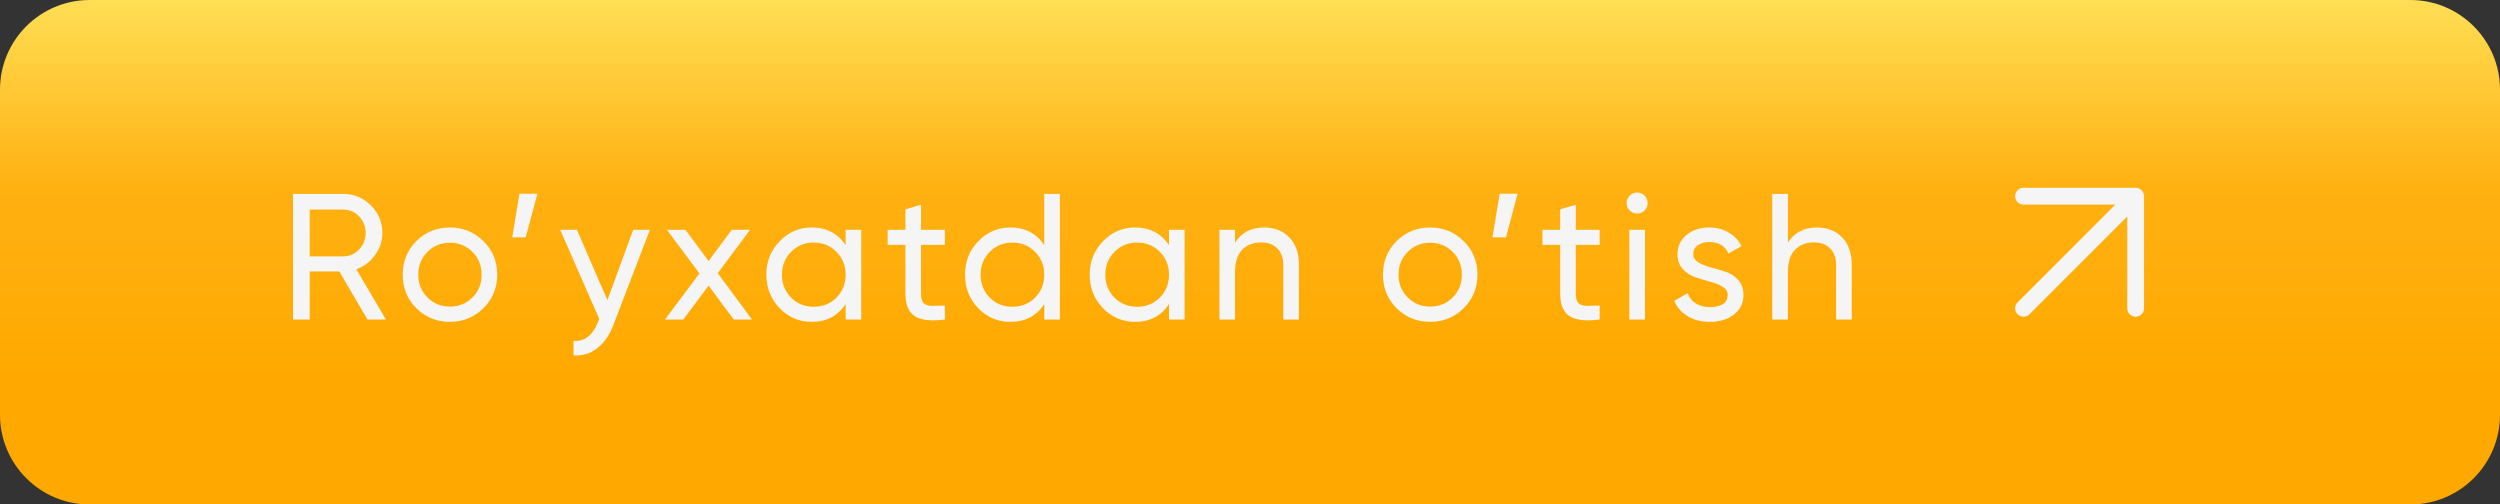
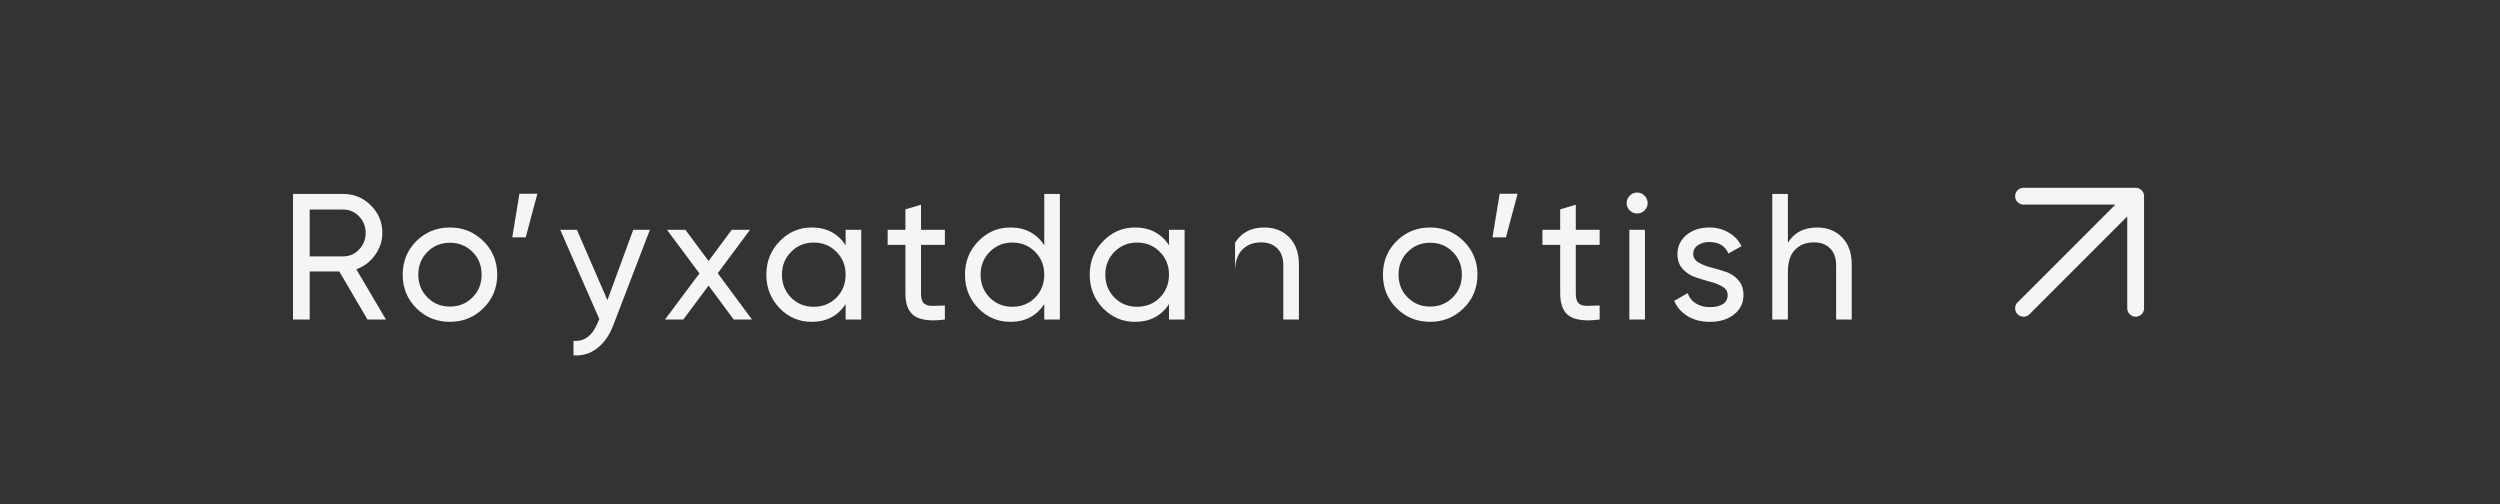
<svg xmlns="http://www.w3.org/2000/svg" width="223" height="45" viewBox="0 0 223 45" fill="none">
  <rect x="0" y="0" width="223" height="45" fill="#333333" stroke="none" />
-   <path d="M0 8C0 3.582 3.582 0 8 0H215C219.418 0 223 3.582 223 8V37C223 41.418 219.418 45 215 45H8C3.582 45 0 41.418 0 37V8Z" fill="url(#paint0_linear_358_26)" />
-   <path d="M32.778 28.5L30.265 24.212H27.625V28.5H26.137V17.3H30.617C31.578 17.3 32.399 17.641 33.081 18.324C33.764 18.996 34.105 19.812 34.105 20.772C34.105 21.497 33.887 22.159 33.45 22.756C33.023 23.353 32.468 23.775 31.785 24.02L34.425 28.5H32.778ZM27.625 18.692V22.868H30.617C31.172 22.868 31.642 22.665 32.026 22.26C32.42 21.844 32.617 21.348 32.617 20.772C32.617 20.196 32.42 19.705 32.026 19.3C31.642 18.895 31.172 18.692 30.617 18.692H27.625ZM43.12 27.492C42.299 28.303 41.302 28.708 40.129 28.708C38.955 28.708 37.958 28.303 37.136 27.492C36.326 26.681 35.92 25.684 35.92 24.5C35.92 23.316 36.326 22.319 37.136 21.508C37.958 20.697 38.955 20.292 40.129 20.292C41.302 20.292 42.299 20.697 43.12 21.508C43.942 22.319 44.352 23.316 44.352 24.5C44.352 25.684 43.942 26.681 43.12 27.492ZM40.129 27.348C40.928 27.348 41.6 27.076 42.145 26.532C42.688 25.988 42.961 25.311 42.961 24.5C42.961 23.689 42.688 23.012 42.145 22.468C41.6 21.924 40.928 21.652 40.129 21.652C39.339 21.652 38.672 21.924 38.129 22.468C37.584 23.012 37.312 23.689 37.312 24.5C37.312 25.311 37.584 25.988 38.129 26.532C38.672 27.076 39.339 27.348 40.129 27.348ZM47.933 17.284L46.893 21.172H45.693L46.333 17.284H47.933ZM56.484 20.5H57.972L54.708 28.996C54.366 29.903 53.886 30.591 53.268 31.06C52.66 31.54 51.956 31.753 51.156 31.7V30.404C52.137 30.479 52.857 29.935 53.316 28.772L53.46 28.468L49.972 20.5H51.46L54.18 26.772L56.484 20.5ZM67.078 28.5H65.446L63.206 25.476L60.95 28.5H59.318L62.39 24.388L59.494 20.5H61.142L63.206 23.284L65.27 20.5H66.902L64.022 24.372L67.078 28.5ZM75.43 20.5H76.822V28.5H75.43V27.124C74.737 28.18 73.729 28.708 72.406 28.708C71.286 28.708 70.331 28.303 69.542 27.492C68.753 26.671 68.358 25.673 68.358 24.5C68.358 23.327 68.753 22.335 69.542 21.524C70.331 20.703 71.286 20.292 72.406 20.292C73.729 20.292 74.737 20.82 75.43 21.876V20.5ZM72.582 27.364C73.393 27.364 74.07 27.092 74.614 26.548C75.158 25.993 75.43 25.311 75.43 24.5C75.43 23.689 75.158 23.012 74.614 22.468C74.07 21.913 73.393 21.636 72.582 21.636C71.782 21.636 71.11 21.913 70.566 22.468C70.022 23.012 69.75 23.689 69.75 24.5C69.75 25.311 70.022 25.993 70.566 26.548C71.11 27.092 71.782 27.364 72.582 27.364ZM84.283 21.844H82.155V26.18C82.155 26.575 82.23 26.857 82.379 27.028C82.539 27.188 82.779 27.273 83.099 27.284C83.419 27.284 83.814 27.273 84.283 27.252V28.5C83.067 28.66 82.176 28.564 81.611 28.212C81.046 27.849 80.763 27.172 80.763 26.18V21.844H79.179V20.5H80.763V18.676L82.155 18.26V20.5H84.283V21.844ZM93.149 17.3H94.541V28.5H93.149V27.124C92.455 28.18 91.447 28.708 90.125 28.708C89.005 28.708 88.05 28.303 87.261 27.492C86.471 26.671 86.077 25.673 86.077 24.5C86.077 23.327 86.471 22.335 87.261 21.524C88.05 20.703 89.005 20.292 90.125 20.292C91.447 20.292 92.455 20.82 93.149 21.876V17.3ZM90.301 27.364C91.111 27.364 91.789 27.092 92.333 26.548C92.877 25.993 93.149 25.311 93.149 24.5C93.149 23.689 92.877 23.012 92.333 22.468C91.789 21.913 91.111 21.636 90.301 21.636C89.501 21.636 88.829 21.913 88.285 22.468C87.741 23.012 87.469 23.689 87.469 24.5C87.469 25.311 87.741 25.993 88.285 26.548C88.829 27.092 89.501 27.364 90.301 27.364ZM104.274 20.5H105.666V28.5H104.274V27.124C103.58 28.18 102.572 28.708 101.25 28.708C100.13 28.708 99.175 28.303 98.386 27.492C97.596 26.671 97.202 25.673 97.202 24.5C97.202 23.327 97.596 22.335 98.386 21.524C99.175 20.703 100.13 20.292 101.25 20.292C102.572 20.292 103.58 20.82 104.274 21.876V20.5ZM101.426 27.364C102.236 27.364 102.914 27.092 103.458 26.548C104.002 25.993 104.274 25.311 104.274 24.5C104.274 23.689 104.002 23.012 103.458 22.468C102.914 21.913 102.236 21.636 101.426 21.636C100.626 21.636 99.954 21.913 99.41 22.468C98.866 23.012 98.594 23.689 98.594 24.5C98.594 25.311 98.866 25.993 99.41 26.548C99.954 27.092 100.626 27.364 101.426 27.364ZM112.759 20.292C113.697 20.292 114.449 20.591 115.015 21.188C115.58 21.775 115.863 22.575 115.863 23.588V28.5H114.471V23.668C114.471 23.017 114.295 22.516 113.943 22.164C113.591 21.801 113.105 21.62 112.487 21.62C111.793 21.62 111.233 21.839 110.807 22.276C110.38 22.703 110.167 23.364 110.167 24.26V28.5H108.775V20.5H110.167V21.652C110.732 20.745 111.596 20.292 112.759 20.292ZM130.558 27.492C129.737 28.303 128.739 28.708 127.566 28.708C126.393 28.708 125.395 28.303 124.574 27.492C123.763 26.681 123.358 25.684 123.358 24.5C123.358 23.316 123.763 22.319 124.574 21.508C125.395 20.697 126.393 20.292 127.566 20.292C128.739 20.292 129.737 20.697 130.558 21.508C131.379 22.319 131.79 23.316 131.79 24.5C131.79 25.684 131.379 26.681 130.558 27.492ZM127.566 27.348C128.366 27.348 129.038 27.076 129.582 26.532C130.126 25.988 130.398 25.311 130.398 24.5C130.398 23.689 130.126 23.012 129.582 22.468C129.038 21.924 128.366 21.652 127.566 21.652C126.777 21.652 126.11 21.924 125.566 22.468C125.022 23.012 124.75 23.689 124.75 24.5C124.75 25.311 125.022 25.988 125.566 26.532C126.11 27.076 126.777 27.348 127.566 27.348ZM135.37 17.284L134.33 21.172H133.13L133.77 17.284H135.37ZM142.689 21.844H140.561V26.18C140.561 26.575 140.636 26.857 140.785 27.028C140.945 27.188 141.185 27.273 141.505 27.284C141.825 27.284 142.22 27.273 142.689 27.252V28.5C141.473 28.66 140.583 28.564 140.017 28.212C139.452 27.849 139.169 27.172 139.169 26.18V21.844H137.585V20.5H139.169V18.676L140.561 18.26V20.5H142.689V21.844ZM146.041 19.044C145.775 19.044 145.551 18.953 145.369 18.772C145.188 18.591 145.097 18.372 145.097 18.116C145.097 17.86 145.188 17.641 145.369 17.46C145.551 17.268 145.775 17.172 146.041 17.172C146.297 17.172 146.516 17.268 146.697 17.46C146.879 17.641 146.969 17.86 146.969 18.116C146.969 18.372 146.879 18.591 146.697 18.772C146.516 18.953 146.297 19.044 146.041 19.044ZM145.337 28.5V20.5H146.729V28.5H145.337ZM151.037 22.66C151.037 22.969 151.192 23.22 151.501 23.412C151.811 23.593 152.184 23.743 152.621 23.86C153.059 23.967 153.496 24.095 153.933 24.244C154.371 24.383 154.744 24.628 155.053 24.98C155.363 25.321 155.517 25.764 155.517 26.308C155.517 27.033 155.235 27.615 154.669 28.052C154.115 28.489 153.4 28.708 152.525 28.708C151.747 28.708 151.08 28.537 150.525 28.196C149.971 27.855 149.576 27.401 149.341 26.836L150.541 26.148C150.669 26.532 150.909 26.836 151.261 27.06C151.613 27.284 152.035 27.396 152.525 27.396C152.984 27.396 153.363 27.311 153.661 27.14C153.96 26.959 154.109 26.681 154.109 26.308C154.109 25.999 153.955 25.753 153.645 25.572C153.336 25.38 152.963 25.231 152.525 25.124C152.088 25.007 151.651 24.873 151.213 24.724C150.776 24.575 150.403 24.329 150.093 23.988C149.784 23.647 149.629 23.209 149.629 22.676C149.629 21.983 149.896 21.412 150.429 20.964C150.973 20.516 151.651 20.292 152.461 20.292C153.112 20.292 153.688 20.441 154.189 20.74C154.701 21.028 155.085 21.433 155.341 21.956L154.173 22.612C153.885 21.929 153.315 21.588 152.461 21.588C152.067 21.588 151.731 21.684 151.453 21.876C151.176 22.057 151.037 22.319 151.037 22.66ZM162.071 20.292C163.01 20.292 163.762 20.591 164.327 21.188C164.893 21.775 165.175 22.575 165.175 23.588V28.5H163.783V23.668C163.783 23.017 163.607 22.516 163.255 22.164C162.903 21.801 162.418 21.62 161.799 21.62C161.106 21.62 160.546 21.839 160.119 22.276C159.693 22.703 159.479 23.364 159.479 24.26V28.5H158.087V17.3H159.479V21.652C160.045 20.745 160.909 20.292 162.071 20.292Z" fill="#F5F5F5" />
+   <path d="M32.778 28.5L30.265 24.212H27.625V28.5H26.137V17.3H30.617C31.578 17.3 32.399 17.641 33.081 18.324C33.764 18.996 34.105 19.812 34.105 20.772C34.105 21.497 33.887 22.159 33.45 22.756C33.023 23.353 32.468 23.775 31.785 24.02L34.425 28.5H32.778ZM27.625 18.692V22.868H30.617C31.172 22.868 31.642 22.665 32.026 22.26C32.42 21.844 32.617 21.348 32.617 20.772C32.617 20.196 32.42 19.705 32.026 19.3C31.642 18.895 31.172 18.692 30.617 18.692H27.625ZM43.12 27.492C42.299 28.303 41.302 28.708 40.129 28.708C38.955 28.708 37.958 28.303 37.136 27.492C36.326 26.681 35.92 25.684 35.92 24.5C35.92 23.316 36.326 22.319 37.136 21.508C37.958 20.697 38.955 20.292 40.129 20.292C41.302 20.292 42.299 20.697 43.12 21.508C43.942 22.319 44.352 23.316 44.352 24.5C44.352 25.684 43.942 26.681 43.12 27.492ZM40.129 27.348C40.928 27.348 41.6 27.076 42.145 26.532C42.688 25.988 42.961 25.311 42.961 24.5C42.961 23.689 42.688 23.012 42.145 22.468C41.6 21.924 40.928 21.652 40.129 21.652C39.339 21.652 38.672 21.924 38.129 22.468C37.584 23.012 37.312 23.689 37.312 24.5C37.312 25.311 37.584 25.988 38.129 26.532C38.672 27.076 39.339 27.348 40.129 27.348ZM47.933 17.284L46.893 21.172H45.693L46.333 17.284H47.933ZM56.484 20.5H57.972L54.708 28.996C54.366 29.903 53.886 30.591 53.268 31.06C52.66 31.54 51.956 31.753 51.156 31.7V30.404C52.137 30.479 52.857 29.935 53.316 28.772L53.46 28.468L49.972 20.5H51.46L54.18 26.772L56.484 20.5ZM67.078 28.5H65.446L63.206 25.476L60.95 28.5H59.318L62.39 24.388L59.494 20.5H61.142L63.206 23.284L65.27 20.5H66.902L64.022 24.372L67.078 28.5ZM75.43 20.5H76.822V28.5H75.43V27.124C74.737 28.18 73.729 28.708 72.406 28.708C71.286 28.708 70.331 28.303 69.542 27.492C68.753 26.671 68.358 25.673 68.358 24.5C68.358 23.327 68.753 22.335 69.542 21.524C70.331 20.703 71.286 20.292 72.406 20.292C73.729 20.292 74.737 20.82 75.43 21.876V20.5ZM72.582 27.364C73.393 27.364 74.07 27.092 74.614 26.548C75.158 25.993 75.43 25.311 75.43 24.5C75.43 23.689 75.158 23.012 74.614 22.468C74.07 21.913 73.393 21.636 72.582 21.636C71.782 21.636 71.11 21.913 70.566 22.468C70.022 23.012 69.75 23.689 69.75 24.5C69.75 25.311 70.022 25.993 70.566 26.548C71.11 27.092 71.782 27.364 72.582 27.364ZM84.283 21.844H82.155V26.18C82.155 26.575 82.23 26.857 82.379 27.028C82.539 27.188 82.779 27.273 83.099 27.284C83.419 27.284 83.814 27.273 84.283 27.252V28.5C83.067 28.66 82.176 28.564 81.611 28.212C81.046 27.849 80.763 27.172 80.763 26.18V21.844H79.179V20.5H80.763V18.676L82.155 18.26V20.5H84.283V21.844ZM93.149 17.3H94.541V28.5H93.149V27.124C92.455 28.18 91.447 28.708 90.125 28.708C89.005 28.708 88.05 28.303 87.261 27.492C86.471 26.671 86.077 25.673 86.077 24.5C86.077 23.327 86.471 22.335 87.261 21.524C88.05 20.703 89.005 20.292 90.125 20.292C91.447 20.292 92.455 20.82 93.149 21.876V17.3ZM90.301 27.364C91.111 27.364 91.789 27.092 92.333 26.548C92.877 25.993 93.149 25.311 93.149 24.5C93.149 23.689 92.877 23.012 92.333 22.468C91.789 21.913 91.111 21.636 90.301 21.636C89.501 21.636 88.829 21.913 88.285 22.468C87.741 23.012 87.469 23.689 87.469 24.5C87.469 25.311 87.741 25.993 88.285 26.548C88.829 27.092 89.501 27.364 90.301 27.364ZM104.274 20.5H105.666V28.5H104.274V27.124C103.58 28.18 102.572 28.708 101.25 28.708C100.13 28.708 99.175 28.303 98.386 27.492C97.596 26.671 97.202 25.673 97.202 24.5C97.202 23.327 97.596 22.335 98.386 21.524C99.175 20.703 100.13 20.292 101.25 20.292C102.572 20.292 103.58 20.82 104.274 21.876V20.5ZM101.426 27.364C102.236 27.364 102.914 27.092 103.458 26.548C104.002 25.993 104.274 25.311 104.274 24.5C104.274 23.689 104.002 23.012 103.458 22.468C102.914 21.913 102.236 21.636 101.426 21.636C100.626 21.636 99.954 21.913 99.41 22.468C98.866 23.012 98.594 23.689 98.594 24.5C98.594 25.311 98.866 25.993 99.41 26.548C99.954 27.092 100.626 27.364 101.426 27.364ZM112.759 20.292C113.697 20.292 114.449 20.591 115.015 21.188C115.58 21.775 115.863 22.575 115.863 23.588V28.5H114.471V23.668C114.471 23.017 114.295 22.516 113.943 22.164C113.591 21.801 113.105 21.62 112.487 21.62C111.793 21.62 111.233 21.839 110.807 22.276C110.38 22.703 110.167 23.364 110.167 24.26V28.5V20.5H110.167V21.652C110.732 20.745 111.596 20.292 112.759 20.292ZM130.558 27.492C129.737 28.303 128.739 28.708 127.566 28.708C126.393 28.708 125.395 28.303 124.574 27.492C123.763 26.681 123.358 25.684 123.358 24.5C123.358 23.316 123.763 22.319 124.574 21.508C125.395 20.697 126.393 20.292 127.566 20.292C128.739 20.292 129.737 20.697 130.558 21.508C131.379 22.319 131.79 23.316 131.79 24.5C131.79 25.684 131.379 26.681 130.558 27.492ZM127.566 27.348C128.366 27.348 129.038 27.076 129.582 26.532C130.126 25.988 130.398 25.311 130.398 24.5C130.398 23.689 130.126 23.012 129.582 22.468C129.038 21.924 128.366 21.652 127.566 21.652C126.777 21.652 126.11 21.924 125.566 22.468C125.022 23.012 124.75 23.689 124.75 24.5C124.75 25.311 125.022 25.988 125.566 26.532C126.11 27.076 126.777 27.348 127.566 27.348ZM135.37 17.284L134.33 21.172H133.13L133.77 17.284H135.37ZM142.689 21.844H140.561V26.18C140.561 26.575 140.636 26.857 140.785 27.028C140.945 27.188 141.185 27.273 141.505 27.284C141.825 27.284 142.22 27.273 142.689 27.252V28.5C141.473 28.66 140.583 28.564 140.017 28.212C139.452 27.849 139.169 27.172 139.169 26.18V21.844H137.585V20.5H139.169V18.676L140.561 18.26V20.5H142.689V21.844ZM146.041 19.044C145.775 19.044 145.551 18.953 145.369 18.772C145.188 18.591 145.097 18.372 145.097 18.116C145.097 17.86 145.188 17.641 145.369 17.46C145.551 17.268 145.775 17.172 146.041 17.172C146.297 17.172 146.516 17.268 146.697 17.46C146.879 17.641 146.969 17.86 146.969 18.116C146.969 18.372 146.879 18.591 146.697 18.772C146.516 18.953 146.297 19.044 146.041 19.044ZM145.337 28.5V20.5H146.729V28.5H145.337ZM151.037 22.66C151.037 22.969 151.192 23.22 151.501 23.412C151.811 23.593 152.184 23.743 152.621 23.86C153.059 23.967 153.496 24.095 153.933 24.244C154.371 24.383 154.744 24.628 155.053 24.98C155.363 25.321 155.517 25.764 155.517 26.308C155.517 27.033 155.235 27.615 154.669 28.052C154.115 28.489 153.4 28.708 152.525 28.708C151.747 28.708 151.08 28.537 150.525 28.196C149.971 27.855 149.576 27.401 149.341 26.836L150.541 26.148C150.669 26.532 150.909 26.836 151.261 27.06C151.613 27.284 152.035 27.396 152.525 27.396C152.984 27.396 153.363 27.311 153.661 27.14C153.96 26.959 154.109 26.681 154.109 26.308C154.109 25.999 153.955 25.753 153.645 25.572C153.336 25.38 152.963 25.231 152.525 25.124C152.088 25.007 151.651 24.873 151.213 24.724C150.776 24.575 150.403 24.329 150.093 23.988C149.784 23.647 149.629 23.209 149.629 22.676C149.629 21.983 149.896 21.412 150.429 20.964C150.973 20.516 151.651 20.292 152.461 20.292C153.112 20.292 153.688 20.441 154.189 20.74C154.701 21.028 155.085 21.433 155.341 21.956L154.173 22.612C153.885 21.929 153.315 21.588 152.461 21.588C152.067 21.588 151.731 21.684 151.453 21.876C151.176 22.057 151.037 22.319 151.037 22.66ZM162.071 20.292C163.01 20.292 163.762 20.591 164.327 21.188C164.893 21.775 165.175 22.575 165.175 23.588V28.5H163.783V23.668C163.783 23.017 163.607 22.516 163.255 22.164C162.903 21.801 162.418 21.62 161.799 21.62C161.106 21.62 160.546 21.839 160.119 22.276C159.693 22.703 159.479 23.364 159.479 24.26V28.5H158.087V17.3H159.479V21.652C160.045 20.745 160.909 20.292 162.071 20.292Z" fill="#F5F5F5" />
  <path d="M180.5 17.5H190.5M190.5 17.5V27.5M190.5 17.5L180.5 27.5" stroke="#F5F5F5" stroke-width="1.5" stroke-linecap="round" stroke-linejoin="round" />
  <defs>
    <linearGradient id="paint0_linear_358_26" x1="112.119" y1="45" x2="112.119" y2="9.98964e-07" gradientUnits="userSpaceOnUse">
      <stop stop-color="#FFA900" />
      <stop offset="0.257" stop-color="#FFA900" />
      <stop offset="0.633" stop-color="#FFB112" />
      <stop offset="1" stop-color="#FFDE54" />
    </linearGradient>
  </defs>
</svg>